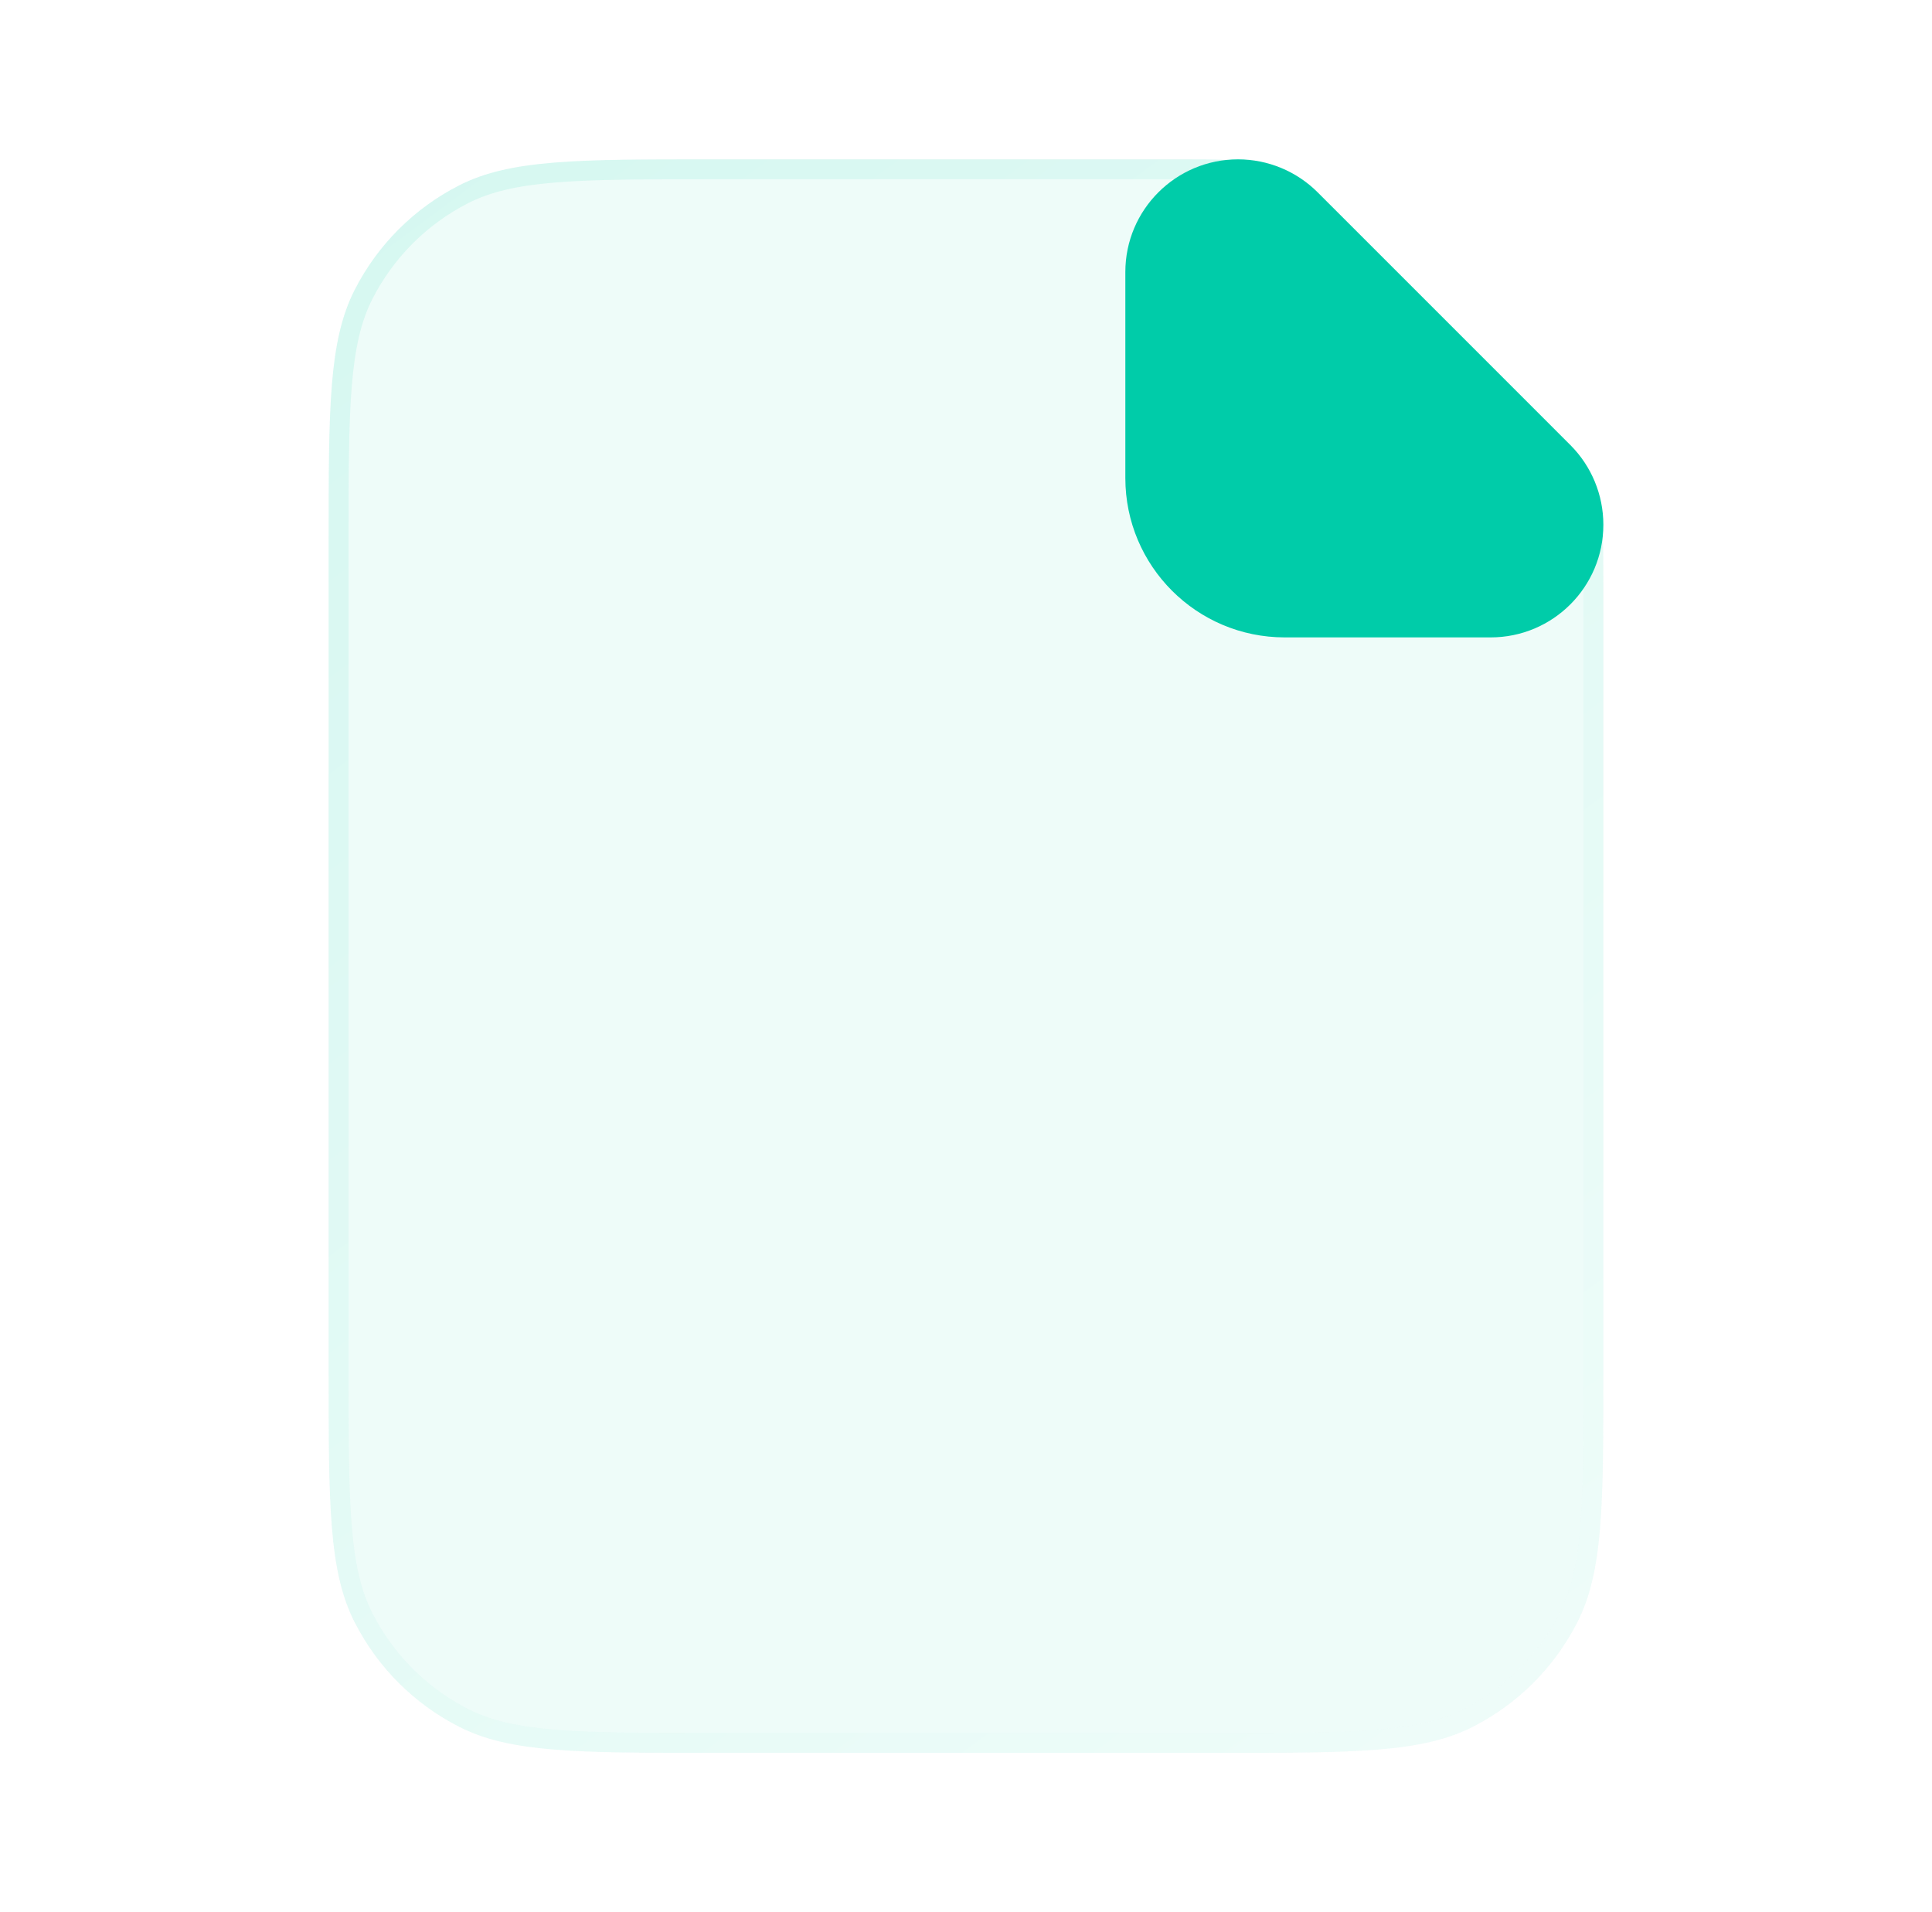
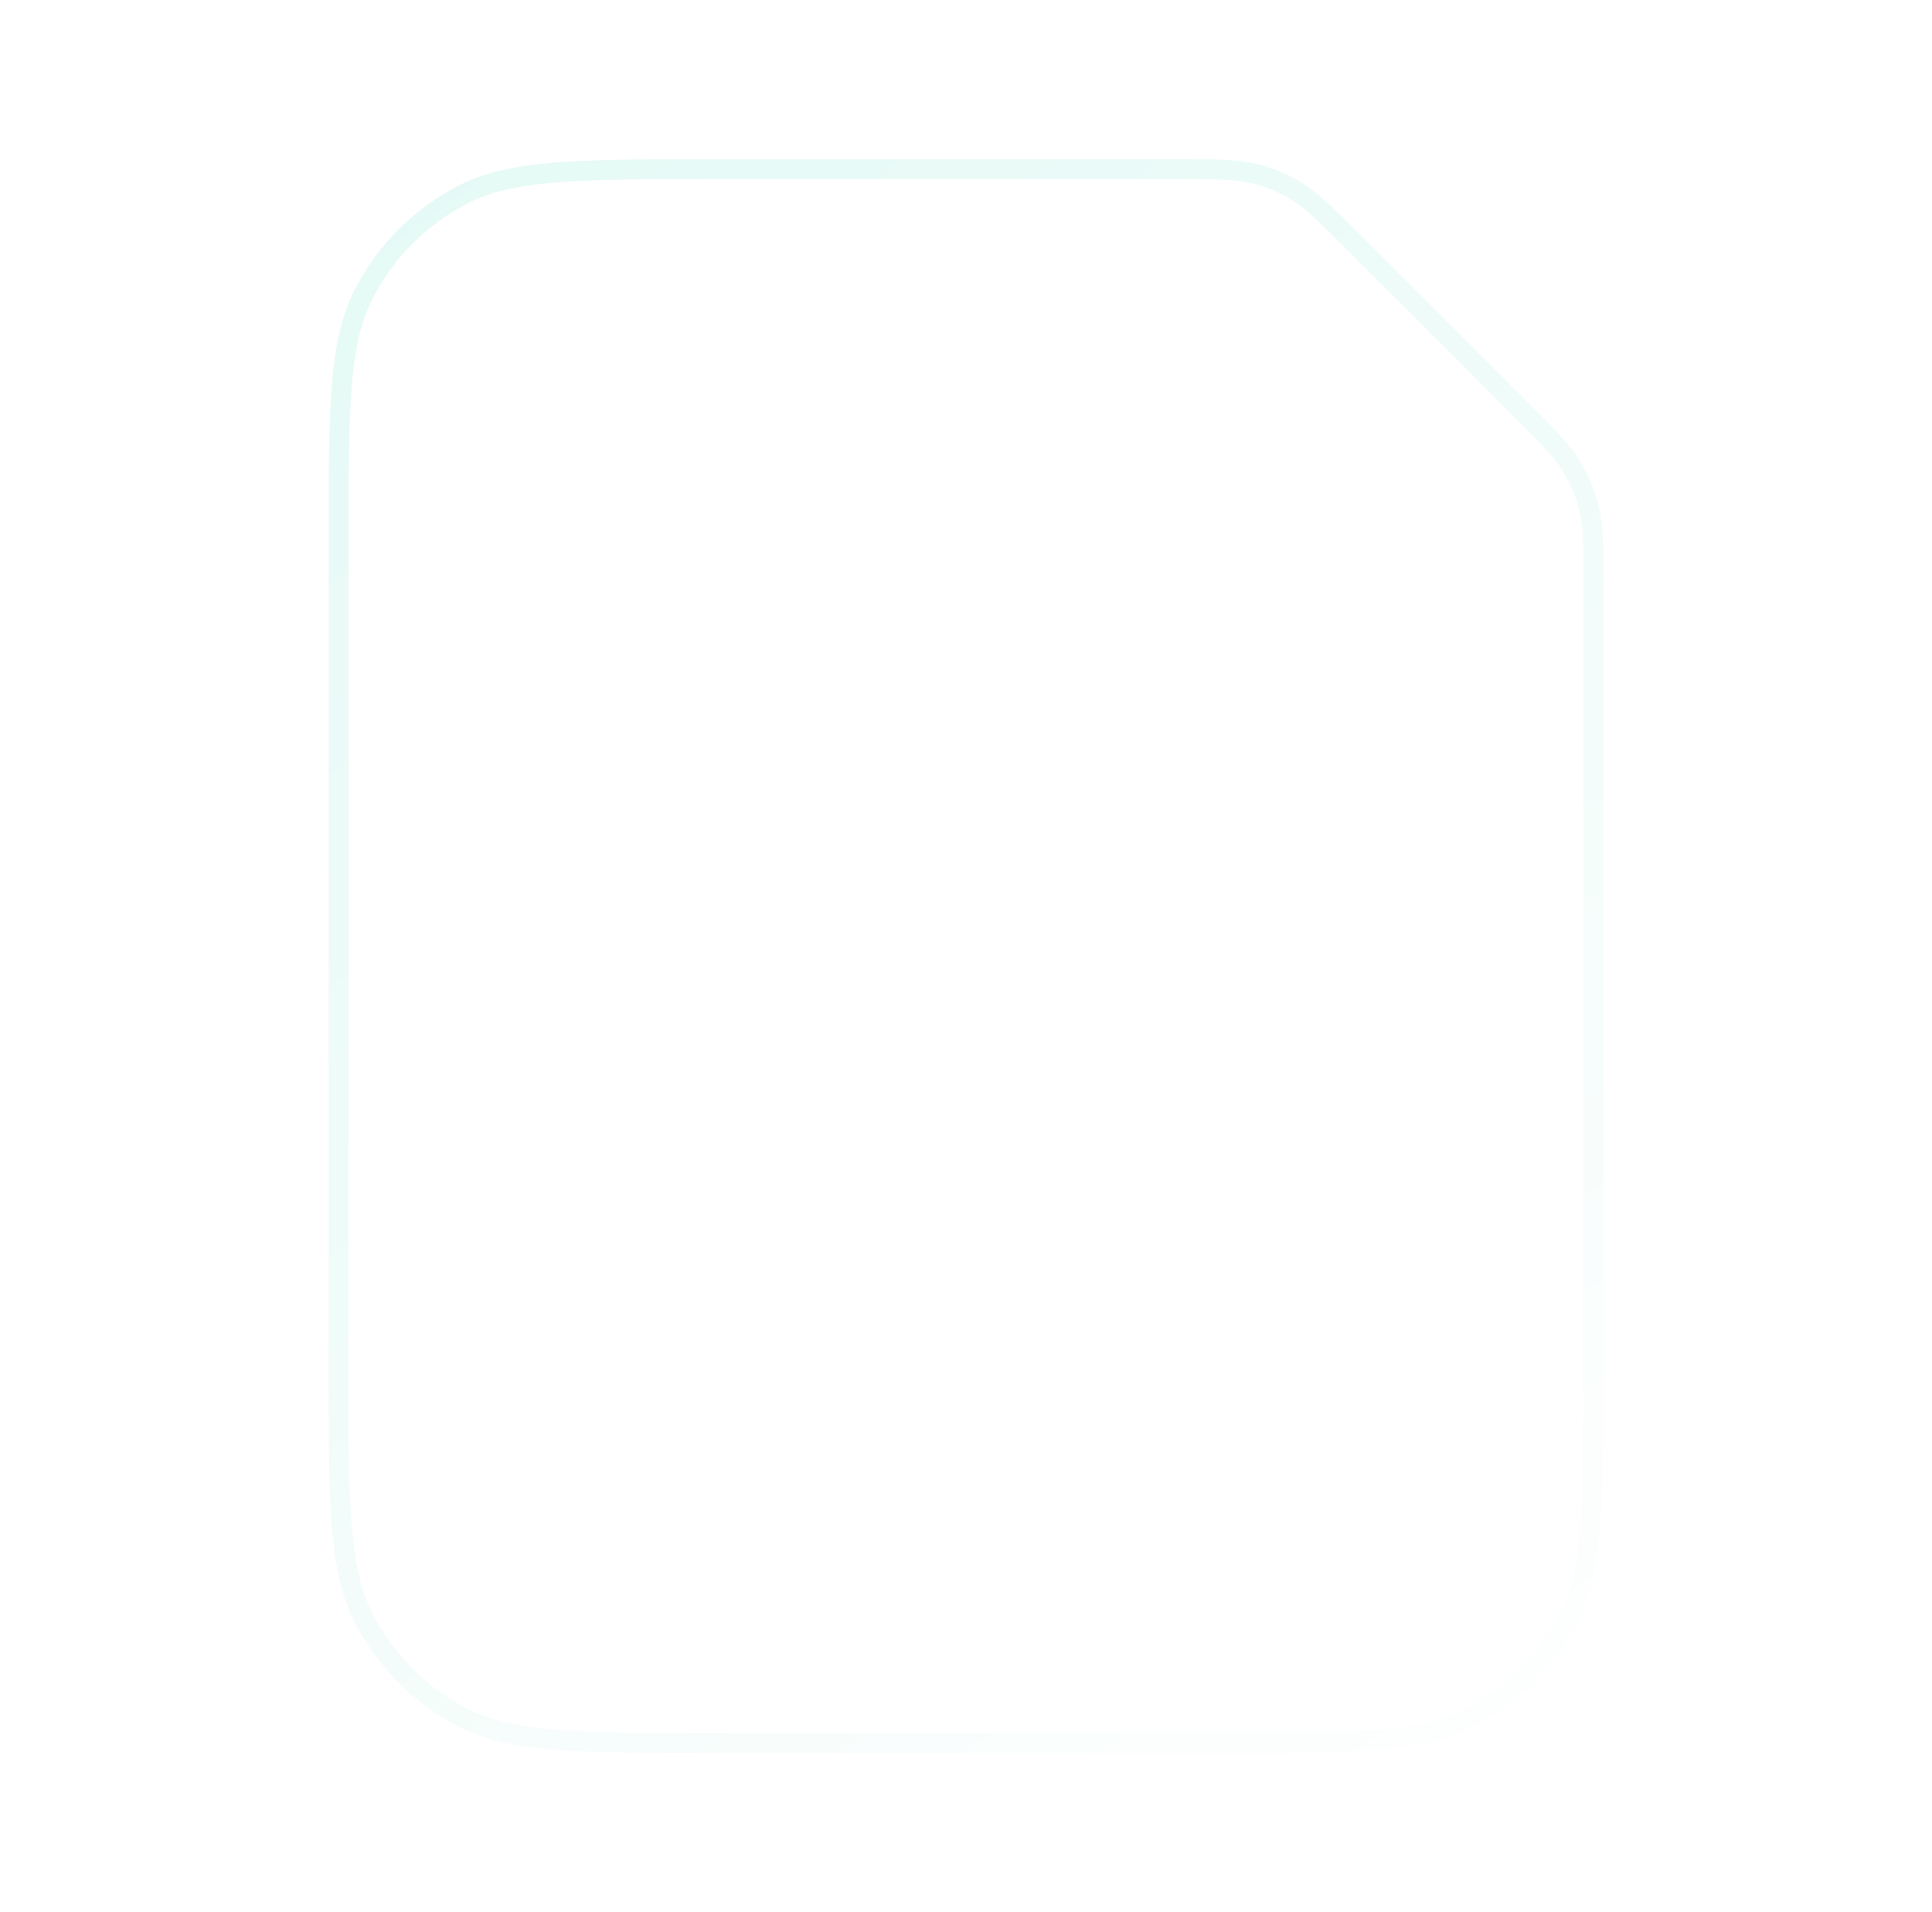
<svg xmlns="http://www.w3.org/2000/svg" width="97" height="96" viewBox="0 0 97 96" fill="none">
  <g filter="url(#filter0_bi_131_7722)">
-     <path d="M16.5 27.2C16.5 20.479 16.5 17.119 17.808 14.552C18.958 12.294 20.794 10.458 23.052 9.308C25.619 8 28.979 8 35.7 8H59.198C61.155 8 62.133 8 63.054 8.221C63.87 8.417 64.65 8.74 65.366 9.179C66.174 9.674 66.865 10.365 68.249 11.749L76.751 20.251C78.135 21.635 78.826 22.326 79.321 23.134C79.76 23.849 80.083 24.63 80.279 25.446C80.5 26.367 80.5 27.345 80.5 29.302V68.8C80.5 75.521 80.5 78.881 79.192 81.448C78.042 83.706 76.206 85.542 73.948 86.692C71.381 88 68.021 88 61.3 88H35.7C28.979 88 25.619 88 23.052 86.692C20.794 85.542 18.958 83.706 17.808 81.448C16.5 78.881 16.5 75.521 16.5 68.8V27.2Z" fill="#00CCA9" fill-opacity="0.07" />
    <path d="M17 27.2C17 23.831 17 21.335 17.162 19.359C17.323 17.389 17.641 15.98 18.253 14.779C19.356 12.615 21.115 10.856 23.279 9.753C24.48 9.141 25.889 8.823 27.859 8.662C29.835 8.5 32.331 8.5 35.7 8.5H59.198C61.179 8.5 62.087 8.503 62.937 8.707C63.702 8.891 64.434 9.194 65.105 9.605C65.85 10.062 66.495 10.702 67.895 12.103L76.397 20.605C77.798 22.005 78.438 22.65 78.895 23.395C79.306 24.066 79.609 24.798 79.793 25.563C79.997 26.413 80 27.321 80 29.302V68.8C80 72.169 80 74.665 79.838 76.641C79.677 78.611 79.359 80.02 78.747 81.221C77.644 83.385 75.885 85.144 73.721 86.247C72.52 86.859 71.111 87.177 69.141 87.338C67.165 87.5 64.669 87.5 61.3 87.5H35.7C32.331 87.5 29.835 87.5 27.859 87.338C25.889 87.177 24.48 86.859 23.279 86.247C21.115 85.144 19.356 83.385 18.253 81.221C17.641 80.02 17.323 78.611 17.162 76.641C17 74.665 17 72.169 17 68.8V27.2Z" stroke="url(#paint0_linear_131_7722)" />
  </g>
-   <path d="M56.5 13.657C56.5 10.533 59.033 8 62.157 8C63.657 8 65.096 8.596 66.157 9.657L78.843 22.343C79.904 23.404 80.5 24.843 80.5 26.343C80.5 29.467 77.967 32 74.843 32H64.5C60.082 32 56.5 28.418 56.5 24V13.657Z" fill="#00CCA9" />
  <defs>
    <filter id="filter0_bi_131_7722" x="1.5" y="-7" width="94" height="110" filterUnits="userSpaceOnUse" color-interpolation-filters="sRGB">
      <feFlood flood-opacity="0" result="BackgroundImageFix" />
      <feGaussianBlur in="BackgroundImageFix" stdDeviation="7.5" />
      <feComposite in2="SourceAlpha" operator="in" result="effect1_backgroundBlur_131_7722" />
      <feBlend mode="normal" in="SourceGraphic" in2="effect1_backgroundBlur_131_7722" result="shape" />
      <feColorMatrix in="SourceAlpha" type="matrix" values="0 0 0 0 0 0 0 0 0 0 0 0 0 0 0 0 0 0 127 0" result="hardAlpha" />
      <feOffset />
      <feGaussianBlur stdDeviation="7.5" />
      <feComposite in2="hardAlpha" operator="arithmetic" k2="-1" k3="1" />
      <feColorMatrix type="matrix" values="0 0 0 0 0 0 0 0 0 0.8 0 0 0 0 0.663 0 0 0 0.1 0" />
      <feBlend mode="normal" in2="shape" result="effect2_innerShadow_131_7722" />
    </filter>
    <linearGradient id="paint0_linear_131_7722" x1="20.5" y1="9.29" x2="79.574" y2="89.096" gradientUnits="userSpaceOnUse">
      <stop stop-color="#00CCA9" stop-opacity="0.1" />
      <stop offset="1" stop-color="white" stop-opacity="0.1" />
      <stop offset="1" stop-color="#00CCA9" stop-opacity="0" />
    </linearGradient>
  </defs>
</svg>